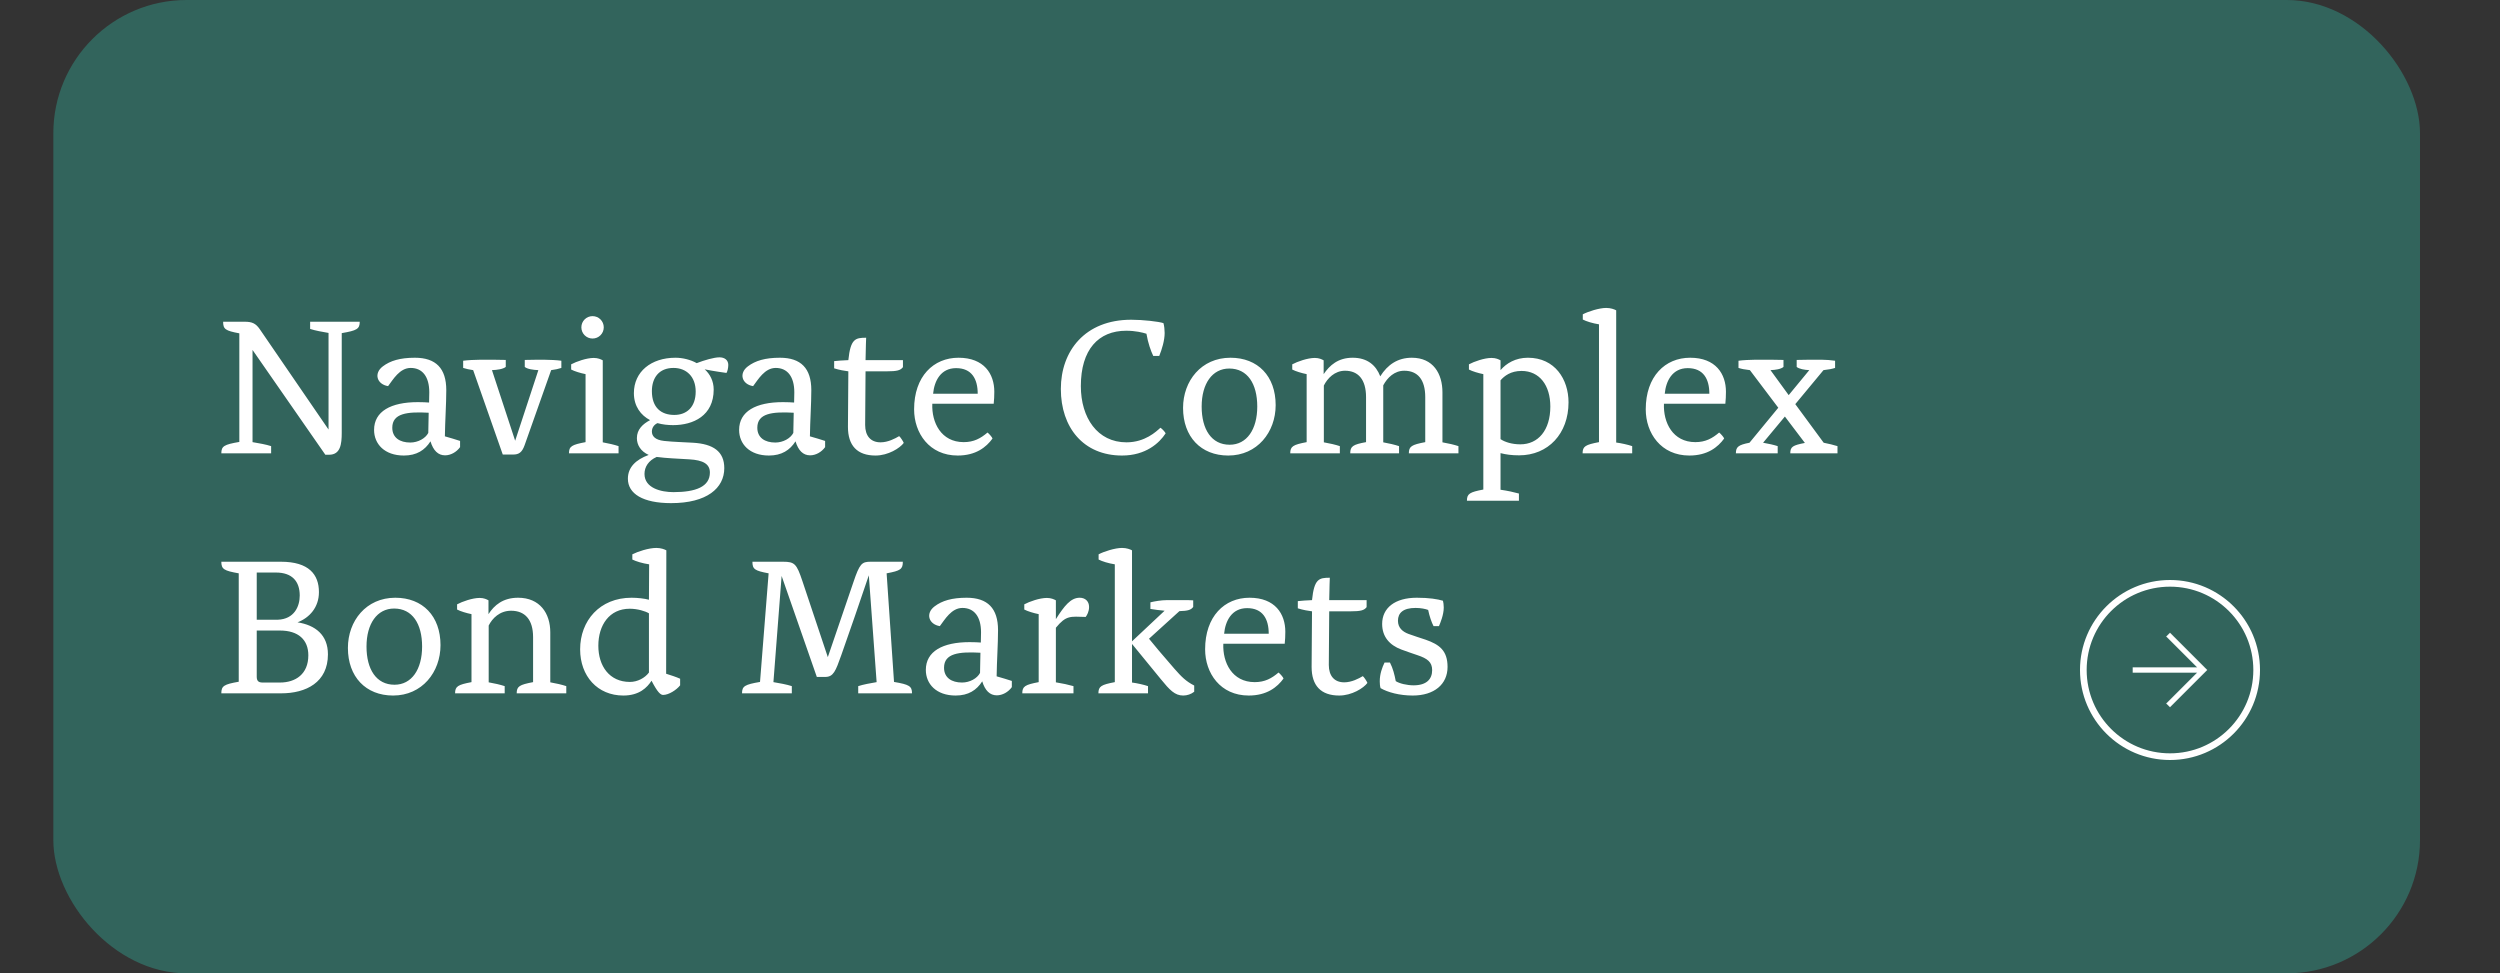
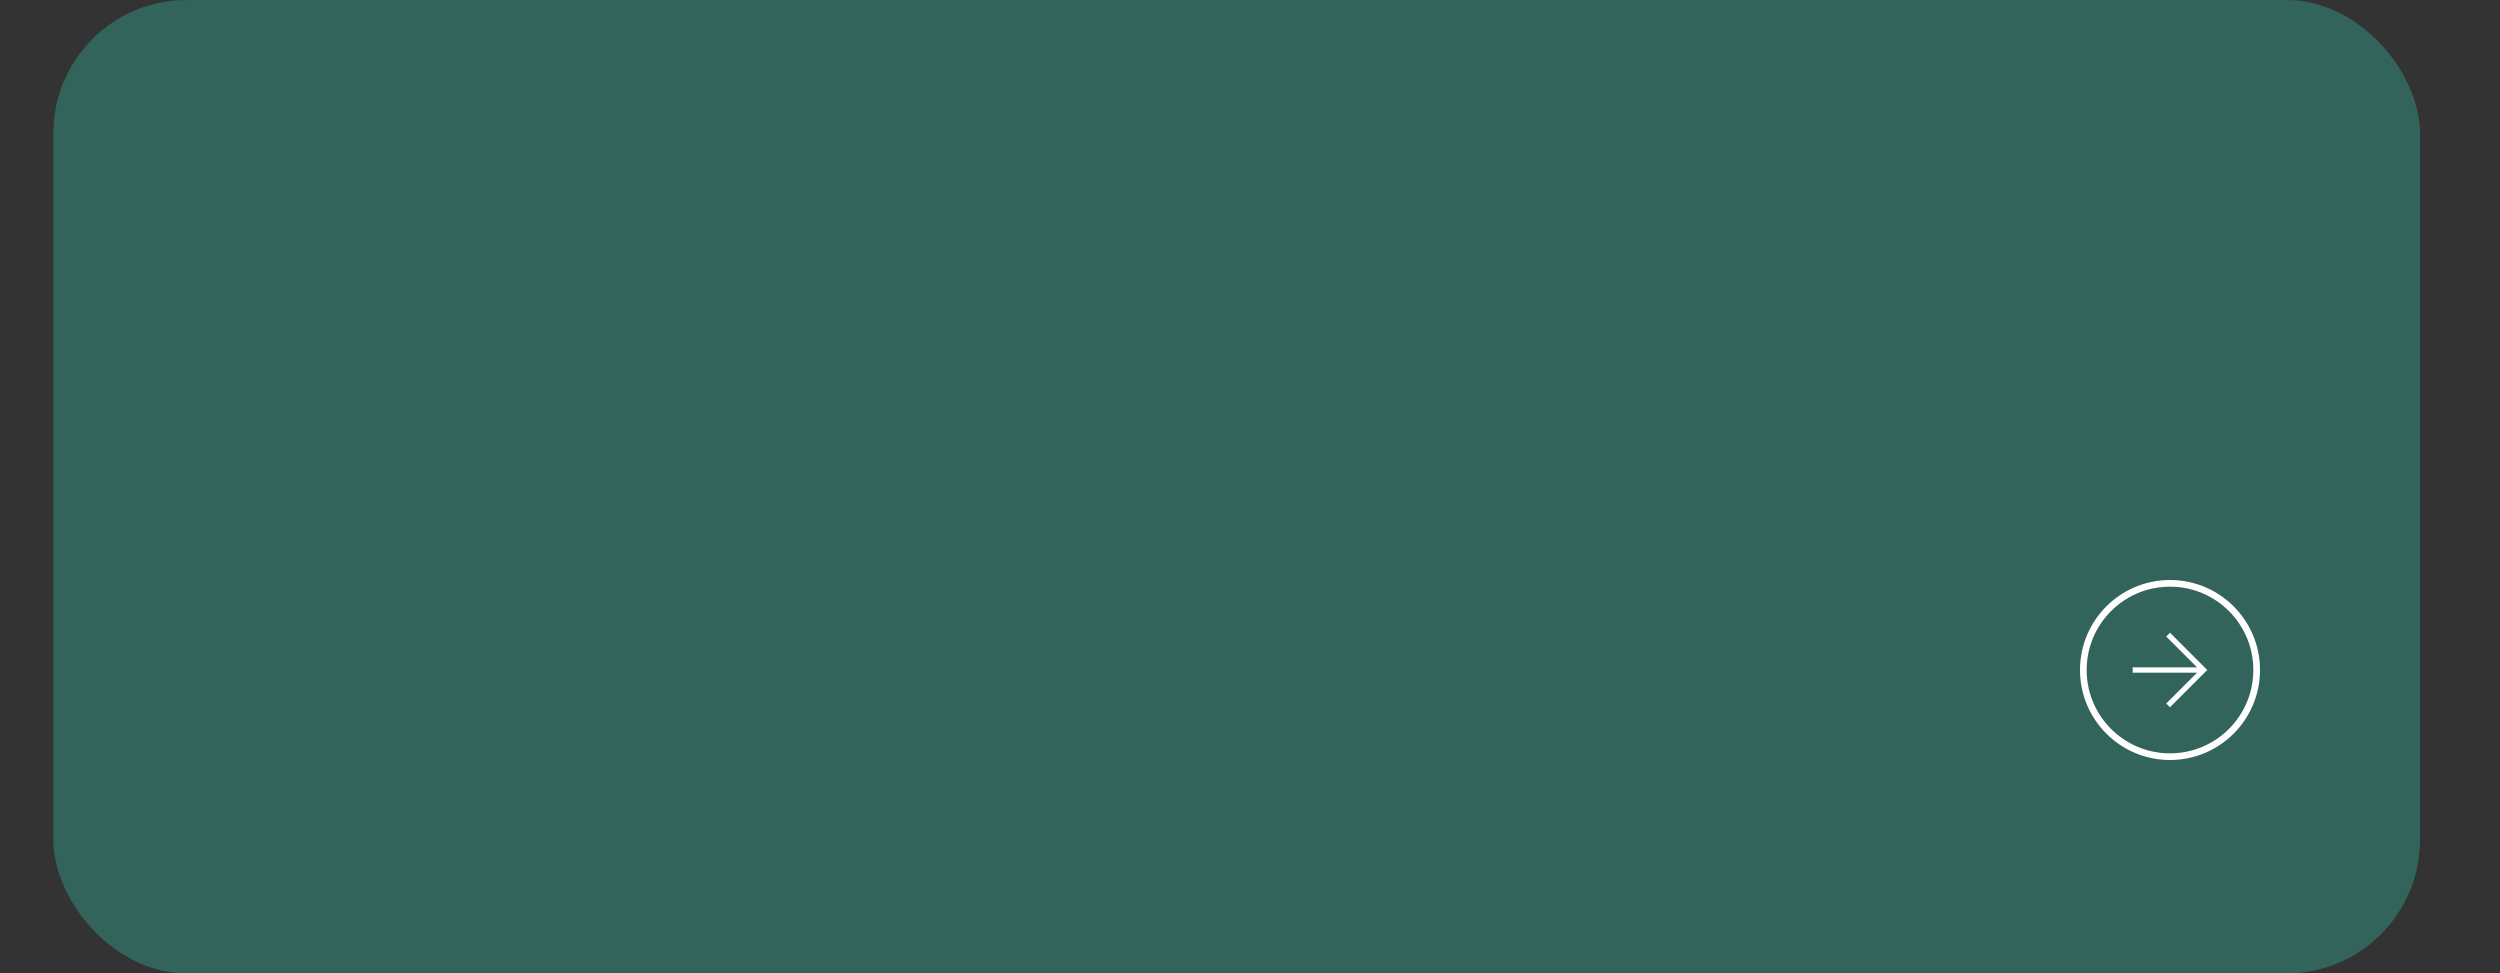
<svg xmlns="http://www.w3.org/2000/svg" width="375" height="146" viewBox="0 0 375 146" fill="none">
  <rect x="0" y="0" width="375" height="146" fill="#333333" stroke="none" />
  <rect x="8" width="355" height="146" rx="20" fill="#32645C" />
-   <path d="M35.9 66.29V50C33.8 49.61 33.47 49.37 33.47 48.26H36.71C37.79 48.26 38.36 48.5 38.96 49.37L49.28 64.43V49.94C48.38 49.79 47.24 49.58 46.52 49.34V48.26H53.96C53.96 49.34 53.54 49.58 51.26 49.97V64.94C51.26 66.59 51.08 68.21 49.37 68.21H48.8L37.88 52.49V66.32C38.78 66.47 39.95 66.68 40.67 66.92V68H33.2C33.2 66.92 33.62 66.68 35.9 66.29ZM61.542 66.38C62.712 66.38 63.822 65.75 64.242 64.94L64.302 61.91C61.062 61.73 58.842 62 58.842 64.16C58.842 65.66 59.982 66.38 61.542 66.38ZM69.012 66.14V67.07C68.472 67.82 67.602 68.3 66.762 68.3C65.712 68.3 64.992 67.58 64.572 66.2C63.732 67.52 62.502 68.33 60.582 68.33C57.672 68.33 56.112 66.59 56.112 64.49C56.112 61.7 58.632 60.32 62.682 60.32C63.432 60.32 63.852 60.35 64.362 60.38C64.362 60.38 64.392 59.33 64.392 58.85C64.392 56.51 63.372 55.19 61.602 55.19C59.952 55.19 58.962 56.93 58.212 57.92C56.532 57.65 56.022 56 57.432 54.95C58.542 54.11 60.012 53.66 62.232 53.66C65.382 53.66 66.942 55.25 66.942 58.52C66.942 60.62 66.762 63.14 66.732 65.45C67.482 65.66 68.472 65.96 69.012 66.14ZM73.794 55.52L77.274 66.11L80.754 55.52C80.004 55.49 79.104 55.37 78.714 55.04V53.99C79.674 53.96 81.054 53.96 81.174 53.96H81.654C82.404 53.96 83.574 54.02 84.204 54.11V55.19C83.724 55.34 83.364 55.43 82.674 55.52L78.684 66.8C78.294 67.88 77.814 68.18 76.974 68.18H75.414L70.974 55.52C70.344 55.43 69.984 55.34 69.474 55.19V54.11C70.134 54.02 71.274 53.96 72.024 53.96H73.404C73.524 53.96 74.904 53.96 75.864 53.99V55.04C75.444 55.37 74.574 55.49 73.794 55.52ZM87.204 49.1C87.204 48.17 87.954 47.42 88.883 47.42C89.814 47.42 90.564 48.17 90.564 49.1C90.564 50.03 89.814 50.78 88.883 50.78C87.954 50.78 87.204 50.03 87.204 49.1ZM90.413 54.05V66.35C91.254 66.5 92.153 66.71 92.784 66.92V68H85.344C85.344 66.95 85.763 66.71 87.834 66.32V56.12C87.084 55.97 86.183 55.7 85.674 55.43V54.65C86.454 54.23 87.984 53.69 89.064 53.69C89.694 53.69 90.144 53.9 90.413 54.05ZM101.143 62.24C102.973 62.24 104.353 61.1 104.353 58.73C104.353 56.51 102.973 55.19 101.023 55.19C98.863 55.19 97.783 56.66 97.783 58.67C97.783 61.16 99.193 62.24 101.143 62.24ZM101.323 53.66C102.403 53.66 103.603 53.96 104.503 54.47C105.673 54.02 107.113 53.6 107.923 53.6C108.703 53.6 109.243 54.02 109.243 54.74C109.243 55.19 109.123 55.7 108.973 55.94C108.973 55.94 106.963 55.67 105.703 55.4C106.483 56.09 107.053 57.14 107.053 58.43C107.053 62.36 103.993 63.77 100.963 63.77C100.183 63.77 99.373 63.68 98.623 63.47C98.143 63.68 97.783 64.13 97.783 64.73C97.783 65.39 98.233 65.99 99.613 66.14C101.323 66.32 102.163 66.29 103.963 66.41C106.963 66.59 108.643 67.7 108.643 70.22C108.643 73.22 106.033 75.47 100.663 75.47C96.433 75.47 94.183 74.06 94.183 71.81C94.183 70.1 95.353 68.96 97.303 68.24C96.103 67.7 95.533 66.74 95.533 65.72C95.533 64.4 96.433 63.59 97.513 63.02C96.133 62.3 95.083 60.95 95.083 58.97C95.083 55.76 97.663 53.66 101.323 53.66ZM103.393 68.9C101.533 68.78 100.093 68.75 98.503 68.54C97.273 69.08 96.673 70.04 96.673 71.09C96.673 73.22 99.163 73.82 101.023 73.82C104.353 73.82 106.483 73.01 106.483 70.88C106.483 69.59 105.463 69.02 103.393 68.9ZM116.297 66.38C117.467 66.38 118.577 65.75 118.997 64.94L119.057 61.91C115.817 61.73 113.597 62 113.597 64.16C113.597 65.66 114.737 66.38 116.297 66.38ZM123.767 66.14V67.07C123.227 67.82 122.357 68.3 121.517 68.3C120.467 68.3 119.747 67.58 119.327 66.2C118.487 67.52 117.257 68.33 115.337 68.33C112.427 68.33 110.867 66.59 110.867 64.49C110.867 61.7 113.387 60.32 117.437 60.32C118.187 60.32 118.607 60.35 119.117 60.38C119.117 60.38 119.147 59.33 119.147 58.85C119.147 56.51 118.127 55.19 116.357 55.19C114.707 55.19 113.717 56.93 112.967 57.92C111.287 57.65 110.777 56 112.187 54.95C113.297 54.11 114.767 53.66 116.987 53.66C120.137 53.66 121.697 55.25 121.697 58.52C121.697 60.62 121.517 63.14 121.487 65.45C122.237 65.66 123.227 65.96 123.767 66.14ZM132.982 55.7H129.832C129.802 58.7 129.772 62.27 129.772 63.74C129.772 65.36 130.582 66.35 132.082 66.35C133.192 66.35 134.272 65.78 134.872 65.42C135.022 65.51 135.502 66.23 135.562 66.44C134.992 67.22 133.222 68.33 131.332 68.33C128.572 68.33 127.192 66.83 127.192 64.04C127.192 61.82 127.252 57.92 127.252 55.7C126.742 55.64 125.872 55.49 125.122 55.25V54.17C125.602 54.11 126.472 54.05 127.252 54.02C127.582 50.81 128.302 50.66 129.922 50.66C129.922 50.66 129.862 52.1 129.832 54.02H135.442V55.07C135.082 55.55 134.572 55.7 132.982 55.7ZM148.126 64.88C148.336 65.03 148.846 65.6 148.876 65.78C147.946 67.07 146.386 68.33 143.656 68.33C139.396 68.33 137.116 64.97 137.116 61.4C137.116 56.45 140.026 53.66 143.776 53.66C147.616 53.66 149.146 56.09 149.146 58.76C149.146 59.45 149.116 59.93 149.056 60.56H139.846C139.726 63.38 141.166 66.32 144.556 66.32C146.086 66.32 147.106 65.75 148.126 64.88ZM146.656 59.06C146.656 56.84 145.756 55.22 143.416 55.22C141.106 55.22 140.146 57.14 139.966 59.06H146.656ZM168.307 68.33C162.517 68.33 159.127 64.13 159.127 58.34C159.127 52.67 162.727 47.96 169.687 47.96C171.427 47.96 173.827 48.23 174.517 48.47C174.637 48.86 174.697 49.49 174.697 49.94C174.697 51.08 174.277 52.43 173.887 53.39H172.987C172.627 52.64 172.207 51.47 171.967 50.06C171.397 49.88 170.317 49.61 168.937 49.61C164.767 49.61 162.127 52.43 162.127 57.92C162.127 62.66 164.617 66.35 168.967 66.35C171.757 66.35 173.437 64.73 174.067 64.16C174.307 64.31 174.757 64.79 174.847 65C173.917 66.44 171.877 68.33 168.307 68.33ZM177.459 61.19C177.459 57.14 180.189 53.66 184.569 53.66C188.679 53.66 191.349 56.42 191.349 60.77C191.349 64.82 188.589 68.33 184.239 68.33C180.129 68.33 177.459 65.51 177.459 61.19ZM180.249 60.98C180.249 64.4 181.719 66.71 184.449 66.71C187.029 66.71 188.589 64.4 188.589 60.98C188.589 57.56 187.119 55.28 184.389 55.28C181.839 55.28 180.249 57.56 180.249 60.98ZM216.367 58.85V66.35C217.237 66.5 218.137 66.71 218.767 66.92V68H211.327C211.327 66.95 211.747 66.71 213.787 66.32V59.57C213.787 56.93 212.647 55.61 210.637 55.61C209.167 55.61 208.117 56.63 207.487 57.8V66.35C208.327 66.5 209.227 66.71 209.857 66.92V68H202.537C202.537 66.95 202.927 66.68 204.907 66.32V59.57C204.907 56.93 203.737 55.61 201.757 55.61C200.197 55.61 199.117 56.75 198.577 57.83V66.35C199.447 66.5 200.347 66.71 200.977 66.92V68H193.537C193.537 66.95 193.957 66.71 195.997 66.32V56.12C195.247 55.97 194.347 55.7 193.837 55.43V54.65C194.617 54.23 196.147 53.69 197.227 53.69C197.857 53.69 198.277 53.9 198.547 54.05V56.12C199.447 54.8 200.707 53.66 202.897 53.66C205.117 53.66 206.407 54.8 207.037 56.45C208.147 54.68 209.677 53.66 211.777 53.66C214.987 53.66 216.367 56.06 216.367 58.85ZM228.049 66.65C230.719 66.65 232.549 64.55 232.549 60.98C232.549 57.8 230.929 55.64 228.229 55.64C226.609 55.64 225.649 56.39 225.079 57.05V65.87C225.739 66.32 226.819 66.65 228.049 66.65ZM225.079 67.97V73.46C226.129 73.61 227.089 73.82 227.839 74.03V75.11H220.039C220.039 74.06 220.459 73.82 222.499 73.43V56.12C221.749 55.97 220.849 55.7 220.339 55.43V54.65C221.119 54.23 222.649 53.69 223.729 53.69C224.389 53.69 224.809 53.9 225.079 54.05V55.52C225.949 54.5 227.329 53.66 229.189 53.66C233.239 53.66 235.279 56.9 235.279 60.35C235.279 65.06 232.219 68.3 227.869 68.3C226.759 68.3 225.889 68.18 225.079 67.97ZM242.429 46.55V66.38C243.149 66.47 244.229 66.71 244.829 66.92V68H237.389C237.389 66.95 237.809 66.71 239.849 66.32V48.65C238.889 48.5 237.929 48.2 237.419 47.93V47.15C238.199 46.73 239.879 46.19 240.929 46.19C241.619 46.19 242.159 46.4 242.429 46.55ZM257.872 64.88C258.082 65.03 258.592 65.6 258.622 65.78C257.692 67.07 256.132 68.33 253.402 68.33C249.142 68.33 246.862 64.97 246.862 61.4C246.862 56.45 249.772 53.66 253.522 53.66C257.362 53.66 258.892 56.09 258.892 58.76C258.892 59.45 258.862 59.93 258.802 60.56H249.592C249.472 63.38 250.912 66.32 254.302 66.32C255.832 66.32 256.852 65.75 257.872 64.88ZM256.402 59.06C256.402 56.84 255.502 55.22 253.162 55.22C250.852 55.22 249.892 57.14 249.712 59.06H256.402ZM260.383 68C260.383 67.04 260.743 66.74 262.423 66.41L266.743 61.16L262.483 55.52C261.673 55.43 261.253 55.34 260.773 55.19V54.11C261.403 54.02 262.633 53.96 263.233 53.96H265.063C265.183 53.96 266.563 53.96 267.523 53.99V55.04C267.133 55.37 266.323 55.49 265.573 55.52L268.303 59.27L271.393 55.52C270.673 55.49 269.863 55.34 269.503 55.04V53.99C270.463 53.96 271.843 53.96 271.963 53.96H273.283C273.883 53.96 274.633 54.02 275.263 54.11V55.19C274.783 55.34 274.333 55.43 273.523 55.52L269.293 60.62L273.553 66.41C274.303 66.56 275.053 66.74 275.623 66.92V68H268.543C268.543 67.01 268.903 66.8 270.733 66.44L267.733 62.48L264.463 66.41C265.273 66.56 266.023 66.71 266.653 66.92V68H260.383ZM33.2 84.26H42.14C46.34 84.26 47.84 86.18 47.84 88.82C47.84 91.1 46.43 92.66 44.63 93.35C47.3 93.77 49.19 95.24 49.19 98.15C49.19 102.35 45.92 104 42.17 104H33.2C33.2 102.89 33.59 102.65 35.81 102.26V86C33.59 85.61 33.2 85.37 33.2 84.26ZM41.39 85.88H38.51V92.96H41.66C44.15 92.87 44.96 90.95 44.96 89.33C44.96 87.2 43.82 85.88 41.39 85.88ZM41.99 94.58H38.51V101.51C38.51 102.11 38.75 102.38 39.38 102.38H41.99C44.33 102.38 46.25 101.12 46.25 98.3C46.25 95.96 44.75 94.58 41.99 94.58ZM52.186 97.19C52.186 93.14 54.916 89.66 59.296 89.66C63.406 89.66 66.076 92.42 66.076 96.77C66.076 100.82 63.316 104.33 58.966 104.33C54.856 104.33 52.186 101.51 52.186 97.19ZM54.976 96.98C54.976 100.4 56.446 102.71 59.176 102.71C61.756 102.71 63.316 100.4 63.316 96.98C63.316 93.56 61.846 91.28 59.116 91.28C56.566 91.28 54.976 93.56 54.976 96.98ZM82.543 94.85V102.35C83.413 102.5 84.313 102.71 84.943 102.92V104H77.503C77.503 102.95 77.923 102.71 79.963 102.32V95.57C79.963 92.93 78.733 91.61 76.663 91.61C74.953 91.61 73.843 92.75 73.303 93.83V102.35C74.173 102.5 75.073 102.71 75.703 102.92V104H68.263C68.263 102.95 68.683 102.71 70.723 102.32V92.12C69.973 91.97 69.073 91.7 68.563 91.43V90.65C69.343 90.23 70.873 89.69 71.953 89.69C72.583 89.69 73.003 89.9 73.273 90.05V92.12C74.143 90.77 75.463 89.66 77.713 89.66C80.983 89.66 82.543 92 82.543 94.85ZM94.49 102.29C95.63 102.29 96.74 101.69 97.341 100.88V92C96.8 91.67 95.63 91.31 94.46 91.31C91.4 91.31 89.751 93.77 89.751 96.86C89.751 99.89 91.4 102.29 94.49 102.29ZM99.951 82.55L99.921 101.06C100.67 101.3 101.42 101.54 102.02 101.81V102.8C101.48 103.49 100.31 104.24 99.471 104.24C99.081 104.24 98.63 103.85 97.731 102.11C97.07 103.13 95.9 104.33 93.501 104.33C89.63 104.33 87.02 101.42 87.02 97.4C87.02 93.11 89.96 89.66 94.731 89.66C95.63 89.66 96.68 89.78 97.341 89.96L97.371 84.65C96.35 84.5 95.391 84.2 94.85 83.93V83.15C95.66 82.73 97.311 82.19 98.451 82.19C99.141 82.19 99.68 82.4 99.951 82.55ZM132.993 86L134.103 102.29C136.383 102.68 136.803 102.92 136.803 104H128.733V102.92C129.453 102.68 130.593 102.47 131.493 102.32L130.323 86.3C128.973 90.32 127.503 94.55 126.183 98.3C125.343 100.67 125.013 101.54 123.783 101.54H122.523C122.523 101.54 119.193 91.94 117.243 86.39L116.013 102.32C116.913 102.47 118.053 102.68 118.773 102.92V104H111.303C111.303 102.92 111.723 102.68 114.003 102.29L115.293 86C113.193 85.61 112.863 85.37 112.863 84.26H117.453C119.193 84.26 119.493 84.56 120.363 87.17L124.173 98.57L128.013 87.32C128.943 84.56 129.273 84.26 130.563 84.26H135.423C135.423 85.37 135.093 85.61 132.993 86ZM144.305 102.38C145.475 102.38 146.585 101.75 147.005 100.94L147.065 97.91C143.825 97.73 141.605 98 141.605 100.16C141.605 101.66 142.745 102.38 144.305 102.38ZM151.775 102.14V103.07C151.235 103.82 150.365 104.3 149.525 104.3C148.475 104.3 147.755 103.58 147.335 102.2C146.495 103.52 145.265 104.33 143.345 104.33C140.435 104.33 138.875 102.59 138.875 100.49C138.875 97.7 141.395 96.32 145.445 96.32C146.195 96.32 146.615 96.35 147.125 96.38C147.125 96.38 147.155 95.33 147.155 94.85C147.155 92.51 146.135 91.19 144.365 91.19C142.715 91.19 141.725 92.93 140.975 93.92C139.295 93.65 138.785 92 140.195 90.95C141.305 90.11 142.775 89.66 144.995 89.66C148.145 89.66 149.705 91.25 149.705 94.52C149.705 96.62 149.525 99.14 149.495 101.45C150.245 101.66 151.235 101.96 151.775 102.14ZM158.382 90.05V92.87C159.642 90.89 160.602 89.66 161.952 89.66C162.792 89.66 163.362 90.2 163.362 91.04C163.362 91.73 163.062 92.27 162.852 92.54C160.542 92.48 159.942 92.27 158.382 94.16V102.35C159.342 102.5 160.272 102.71 161.022 102.92V104H153.342C153.342 102.95 153.762 102.71 155.802 102.32V92.12C155.052 91.97 154.152 91.7 153.642 91.43V90.65C154.422 90.23 155.952 89.69 157.032 89.69C157.662 89.69 158.112 89.9 158.382 90.05ZM169.801 96.2L174.691 91.61C173.971 91.55 173.101 91.43 172.561 91.34V90.35C173.161 90.2 174.181 90.02 175.021 90.02H177.451C177.991 90.02 178.651 90.02 178.981 90.05V91.04C178.651 91.49 178.171 91.64 176.911 91.67L172.351 95.81C172.891 96.5 174.511 98.42 176.161 100.31C177.241 101.54 177.901 102.2 179.131 102.83V103.76C178.681 104.12 178.081 104.33 177.481 104.33C176.221 104.33 175.441 103.49 174.121 101.87L169.801 96.59V102.38C170.521 102.47 171.601 102.71 172.201 102.92V104H164.761C164.761 102.95 165.181 102.71 167.221 102.32V84.65C166.261 84.5 165.301 84.2 164.791 83.93V83.15C165.571 82.73 167.251 82.19 168.301 82.19C168.991 82.19 169.531 82.4 169.801 82.55V96.2ZM191.778 100.88C191.988 101.03 192.498 101.6 192.528 101.78C191.598 103.07 190.038 104.33 187.308 104.33C183.048 104.33 180.768 100.97 180.768 97.4C180.768 92.45 183.678 89.66 187.428 89.66C191.268 89.66 192.798 92.09 192.798 94.76C192.798 95.45 192.768 95.93 192.708 96.56H183.498C183.378 99.38 184.818 102.32 188.208 102.32C189.738 102.32 190.758 101.75 191.778 100.88ZM190.308 95.06C190.308 92.84 189.408 91.22 187.068 91.22C184.758 91.22 183.798 93.14 183.618 95.06H190.308ZM202.532 91.7H199.382C199.352 94.7 199.322 98.27 199.322 99.74C199.322 101.36 200.132 102.35 201.632 102.35C202.742 102.35 203.822 101.78 204.422 101.42C204.572 101.51 205.052 102.23 205.112 102.44C204.542 103.22 202.772 104.33 200.882 104.33C198.122 104.33 196.742 102.83 196.742 100.04C196.742 97.82 196.802 93.92 196.802 91.7C196.292 91.64 195.422 91.49 194.672 91.25V90.17C195.152 90.11 196.022 90.05 196.802 90.02C197.132 86.81 197.852 86.66 199.472 86.66C199.472 86.66 199.412 88.1 199.382 90.02H204.992V91.07C204.632 91.55 204.122 91.7 202.532 91.7ZM211.913 104.33C209.933 104.33 208.163 103.85 207.083 103.22C206.993 102.92 206.963 102.53 206.963 102.2C206.963 101.09 207.323 100.13 207.683 99.38H208.493C208.943 100.25 209.183 101.21 209.363 102.17C209.903 102.53 211.073 102.8 212.033 102.8C213.983 102.8 214.823 101.87 214.823 100.52C214.823 99.32 214.133 98.78 212.603 98.27C211.823 98 211.163 97.79 210.203 97.43C208.433 96.77 207.323 95.51 207.323 93.59C207.323 91.19 209.243 89.66 212.513 89.66C214.403 89.66 215.633 89.87 216.443 90.11C216.503 90.32 216.563 90.74 216.563 91.13C216.563 92.21 216.053 93.44 215.843 93.92H215.033C214.733 93.35 214.433 92.48 214.223 91.49C213.833 91.34 213.143 91.19 212.333 91.19C210.473 91.19 209.693 91.94 209.693 93.11C209.693 94.16 210.383 94.76 211.283 95.09C212.243 95.45 212.813 95.6 213.863 95.96C215.903 96.68 217.133 97.58 217.133 100.04C217.133 102.65 215.123 104.33 211.913 104.33Z" fill="white" />
  <mask id="mask0_2007_177" style="mask-type:alpha" maskUnits="userSpaceOnUse" x="315" y="90" width="21" height="21">
    <rect x="316.42" y="91.419" width="18.161" height="18.161" fill="#243641" stroke="white" />
  </mask>
  <g mask="url(#mask0_2007_177)">
    <path d="M329.564 100.907L329.585 100.886H329.555H319.924V100.112H329.555H329.585L329.564 100.091L324.948 95.475L325.5 94.928L331.071 100.499L325.5 106.07L324.948 105.523L329.564 100.907Z" fill="white" stroke="white" stroke-width="0.025" />
  </g>
  <circle cx="325.5" cy="100.5" r="13" stroke="white" />
</svg>